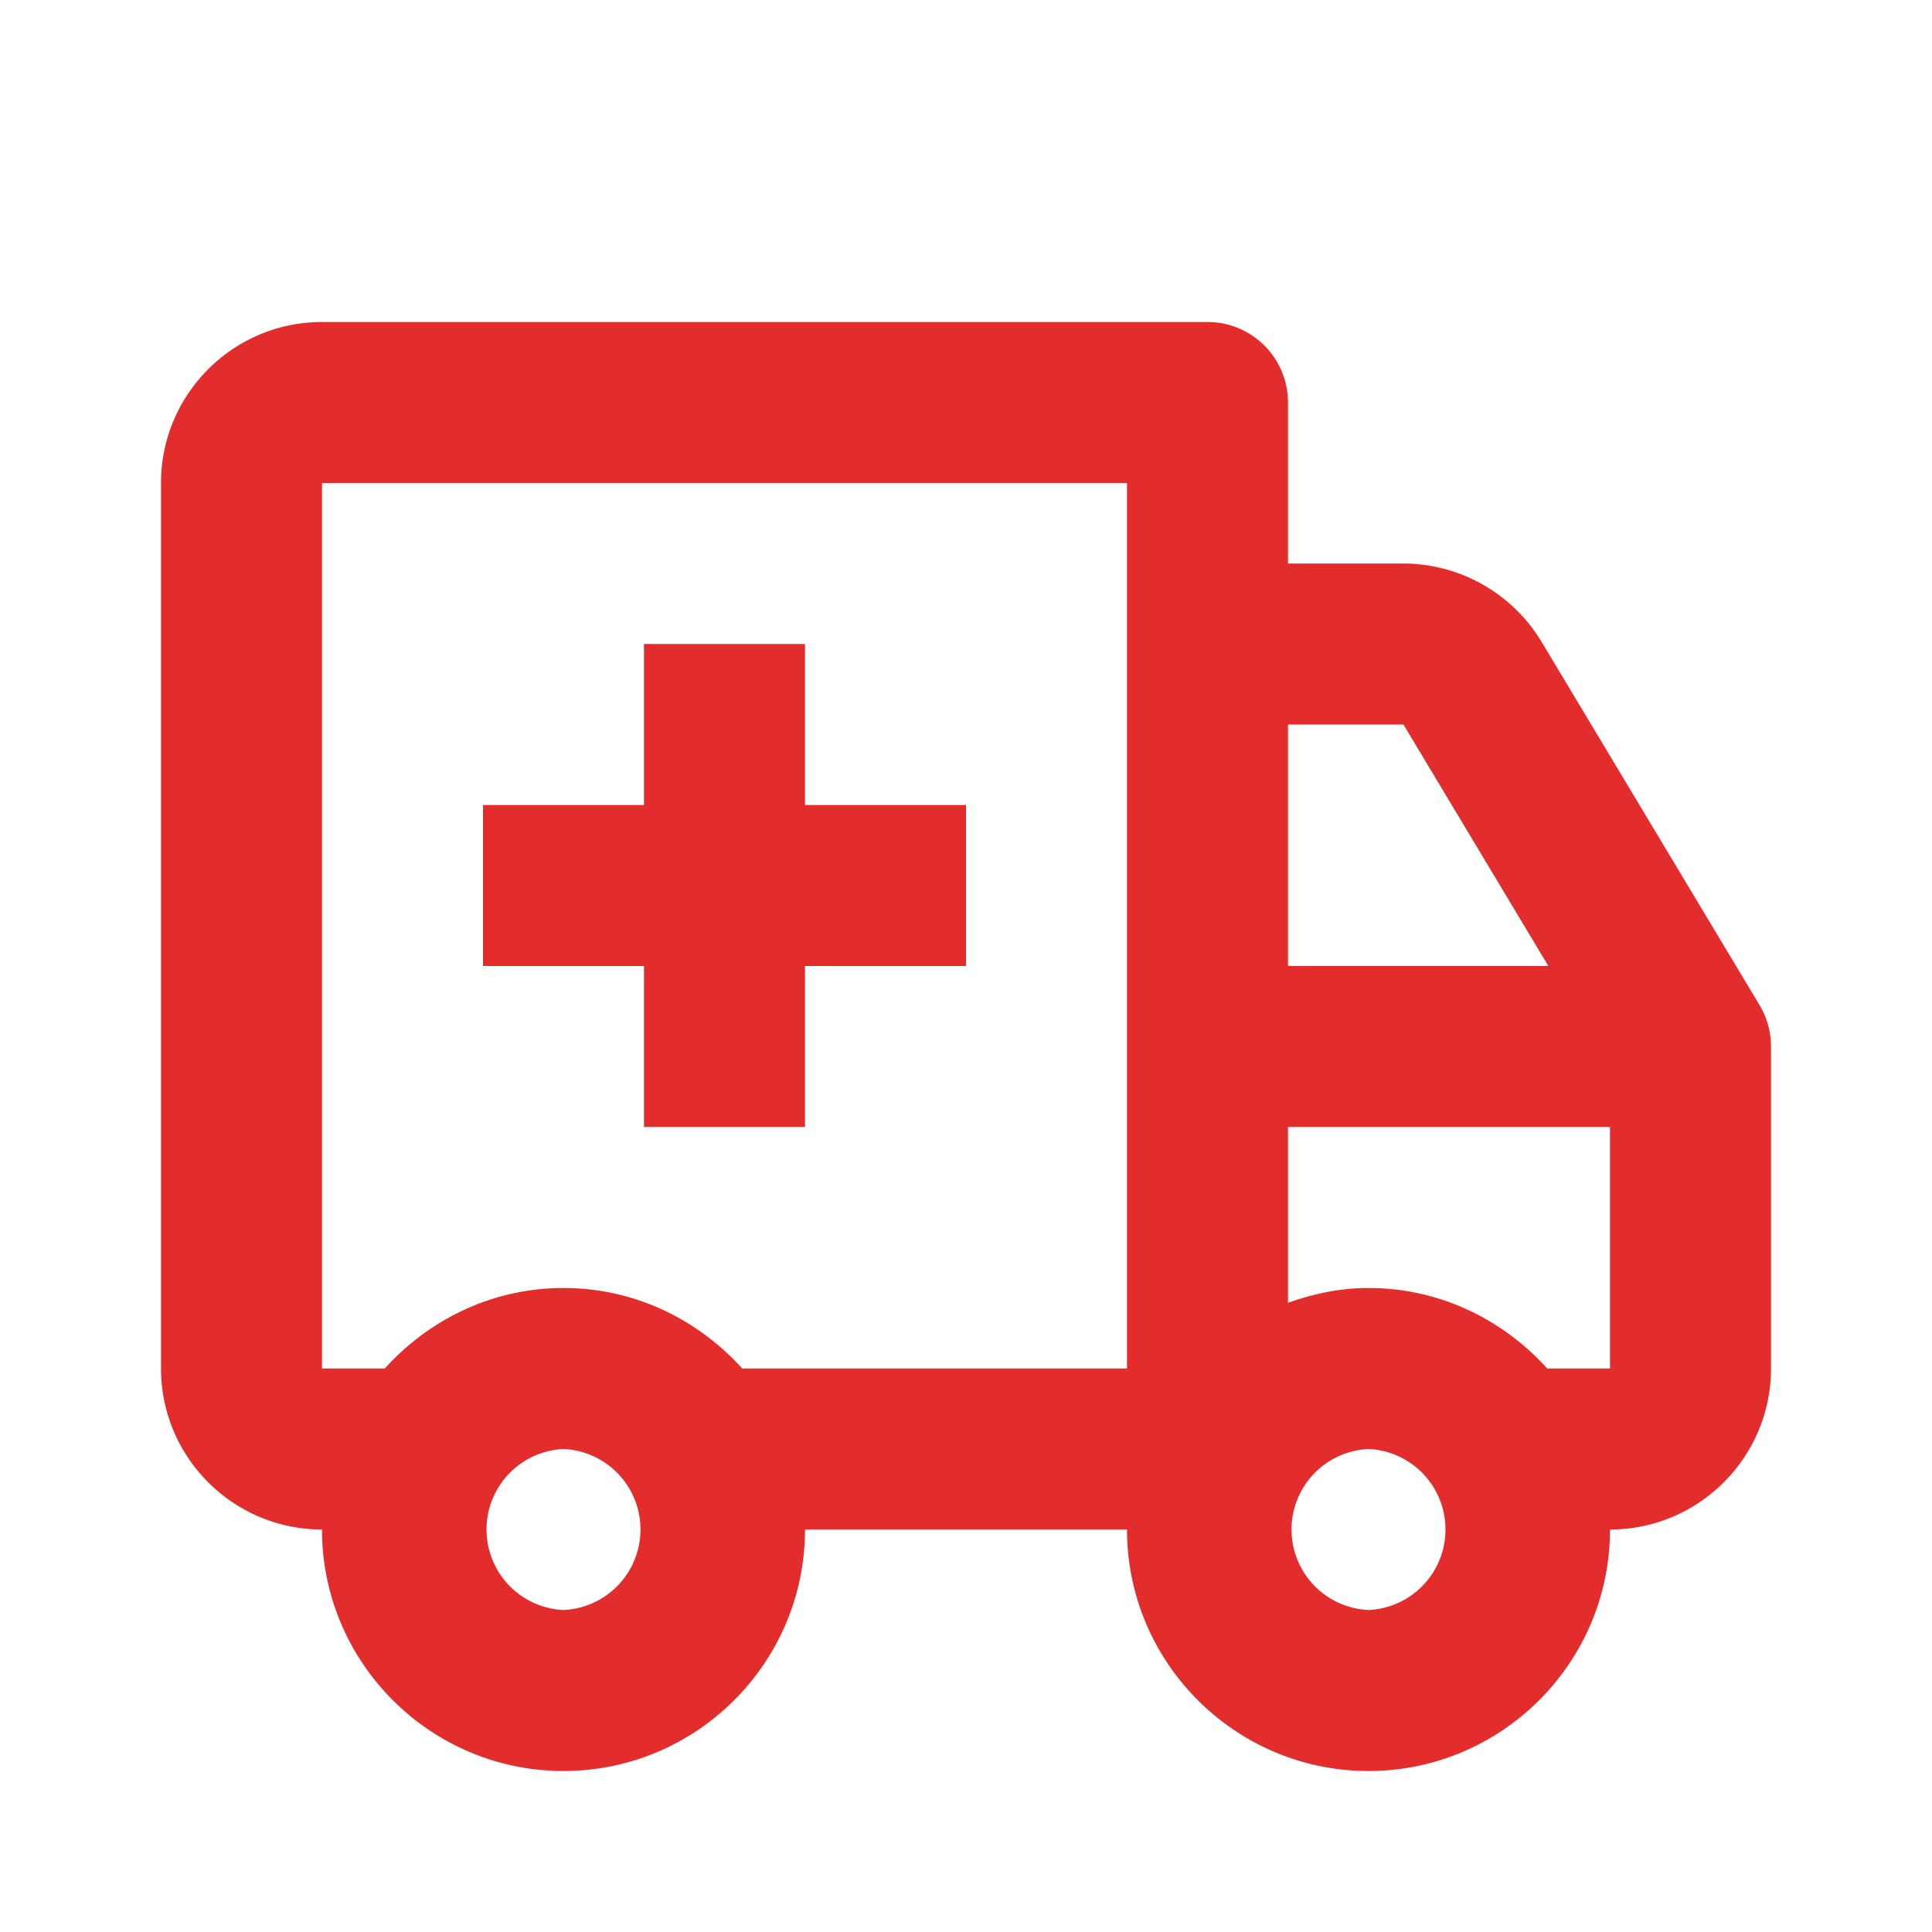
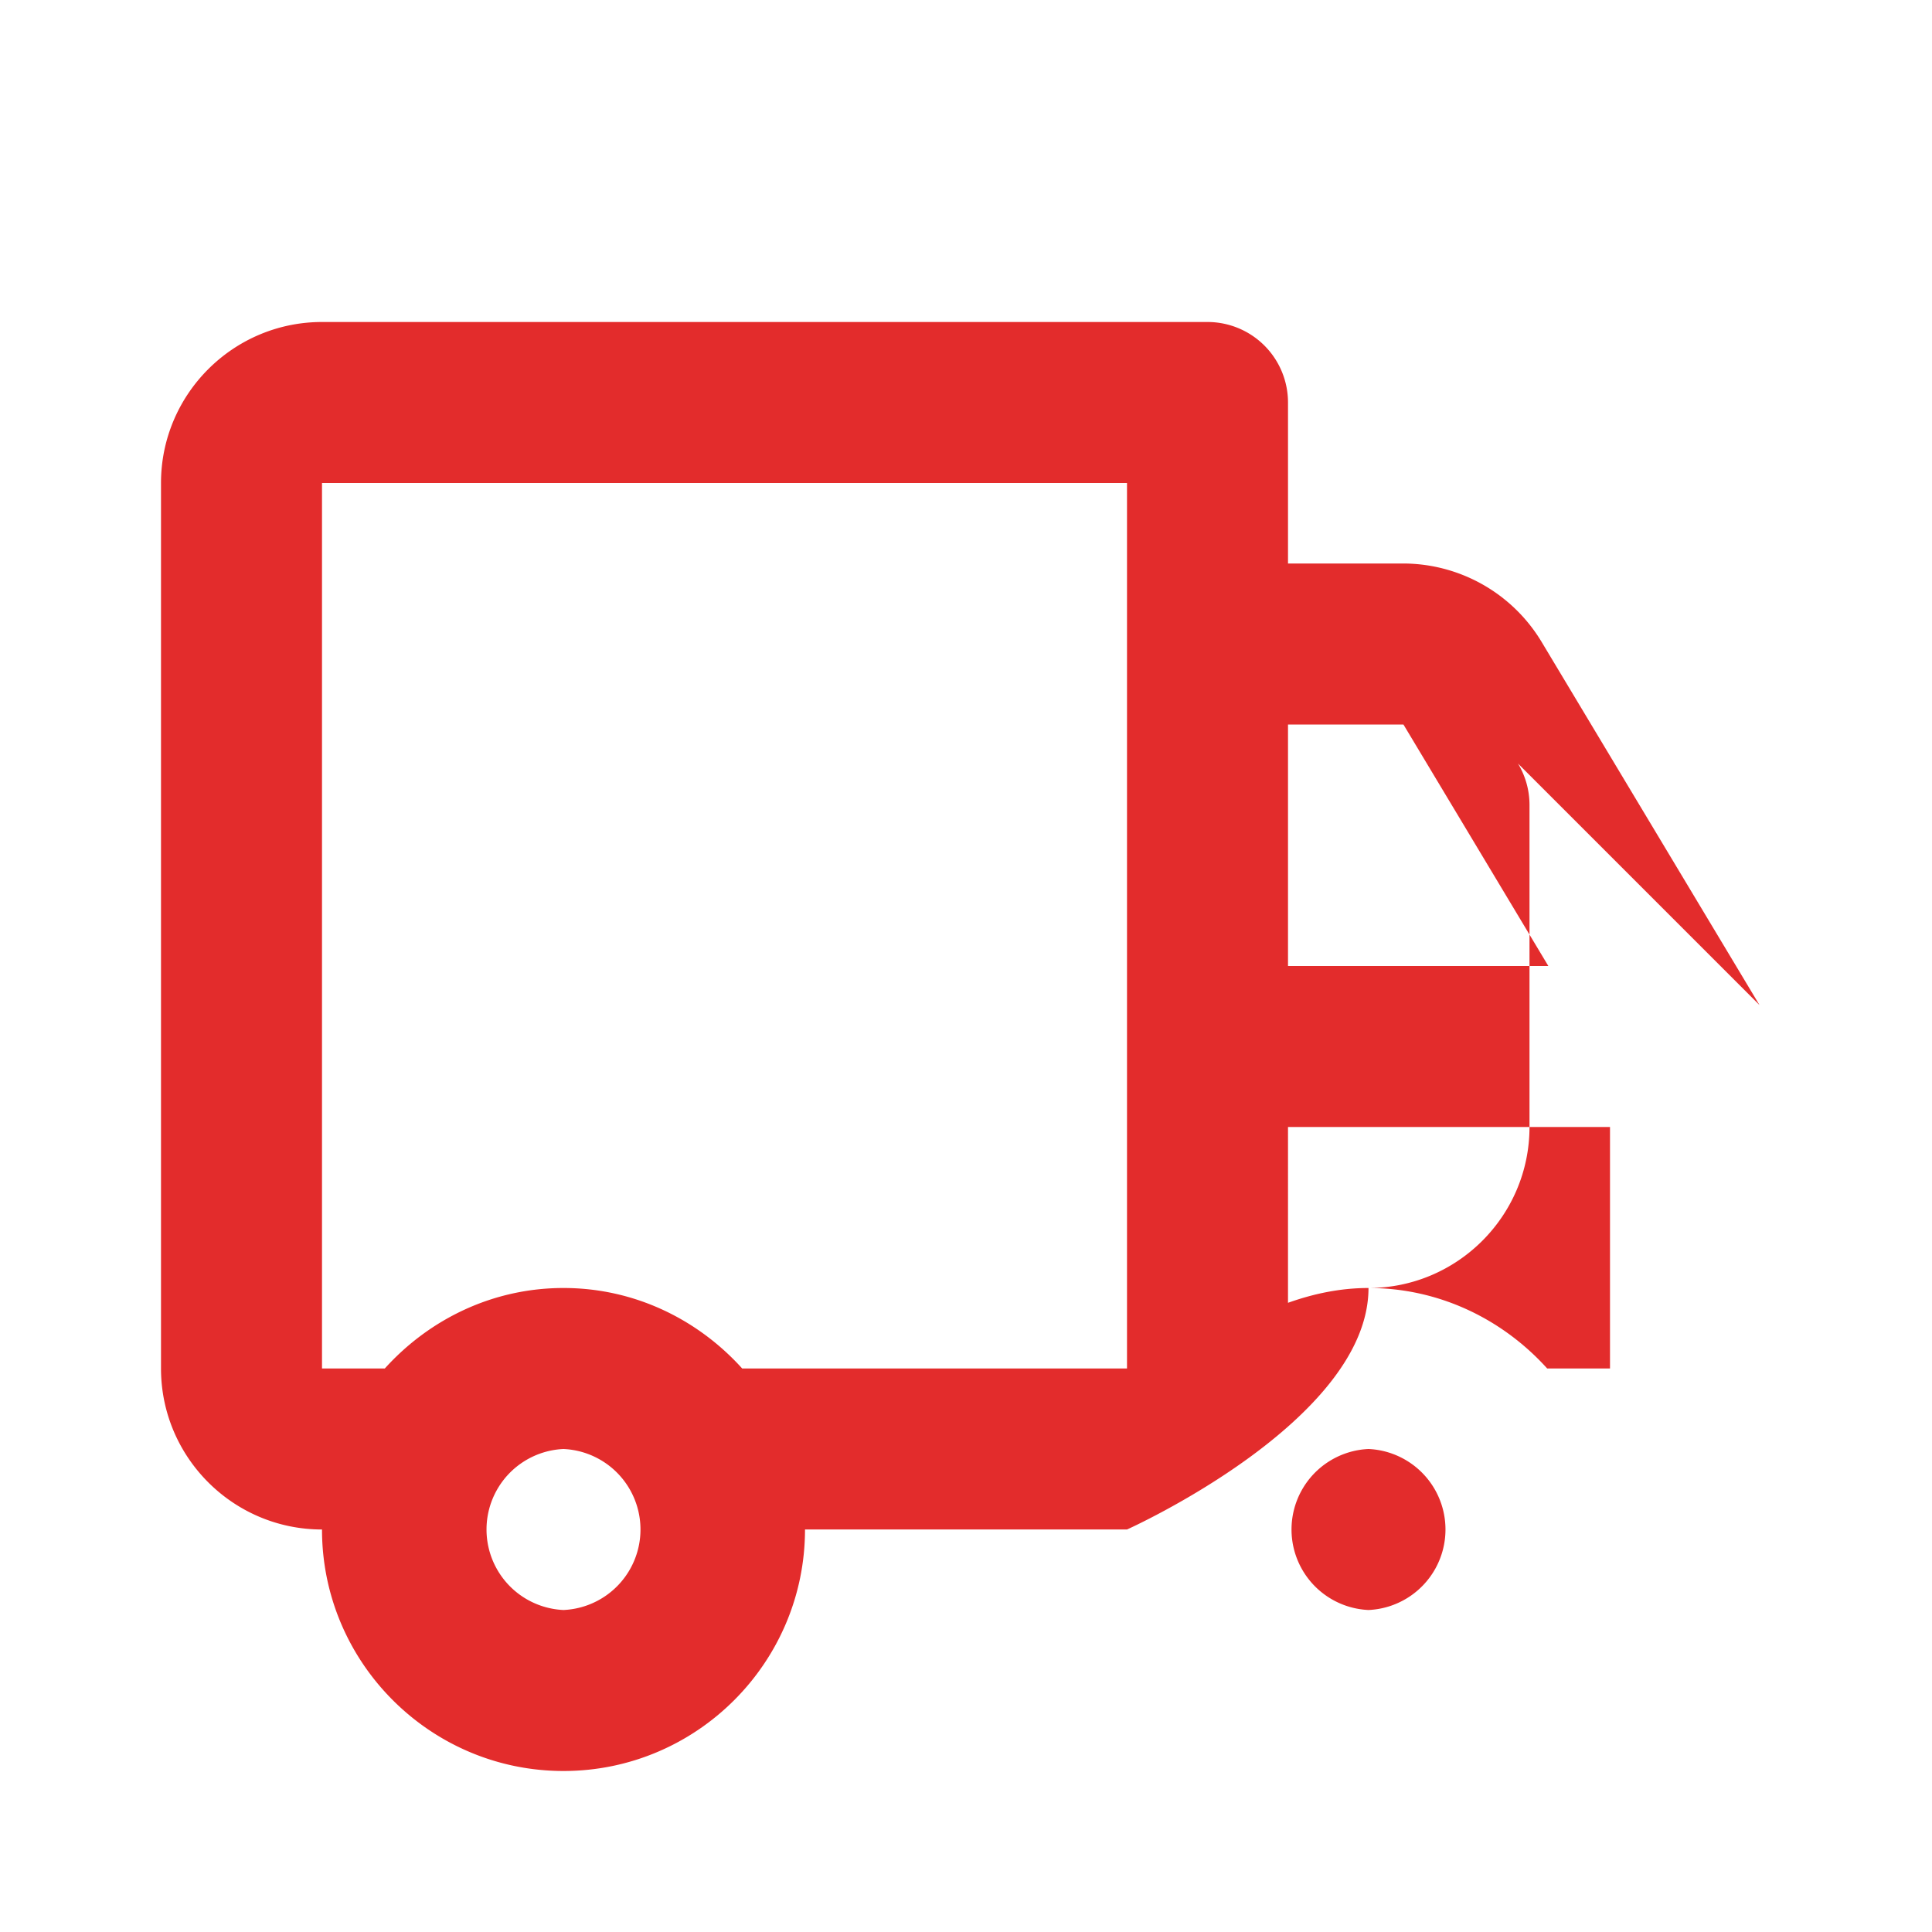
<svg xmlns="http://www.w3.org/2000/svg" width="24" height="24" viewBox="0 0 24 24">
  <g class="nc-icon-wrapper" fill="#e32c2c">
-     <path d="M10 8H8v2H6v2h2v2h2v-2h2v-2h-2z" />
-     <path d="M21.857 12.485L19.148 7.97A2.01 2.01 0 0 0 17.434 7H16V5a1 1 0 0 0-1-1H4c-1.103 0-2 .897-2 2v11c0 1.103.897 2 2 2 0 1.654 1.346 3 3 3s3-1.346 3-3h4c0 1.654 1.346 3 3 3s3-1.346 3-3c1.103 0 2-.897 2-2v-4a.997.997 0 0 0-.143-.515zM17.434 9l1.8 3H16V9h1.434zM7 20a1.001 1.001 0 0 1 0-2 1.001 1.001 0 0 1 0 2zm2.22-3c-.55-.609-1.337-1-2.22-1s-1.67.391-2.22 1H4V6h10v11H9.22zM17 20a1.001 1.001 0 0 1 0-2 1.001 1.001 0 0 1 0 2zm2.22-3c-.55-.609-1.337-1-2.22-1-.353 0-.686.072-1 .184V14h4v3h-.78z" />
+     <path d="M21.857 12.485L19.148 7.97A2.01 2.01 0 0 0 17.434 7H16V5a1 1 0 0 0-1-1H4c-1.103 0-2 .897-2 2v11c0 1.103.897 2 2 2 0 1.654 1.346 3 3 3s3-1.346 3-3h4s3-1.346 3-3c1.103 0 2-.897 2-2v-4a.997.997 0 0 0-.143-.515zM17.434 9l1.8 3H16V9h1.434zM7 20a1.001 1.001 0 0 1 0-2 1.001 1.001 0 0 1 0 2zm2.22-3c-.55-.609-1.337-1-2.22-1s-1.67.391-2.22 1H4V6h10v11H9.22zM17 20a1.001 1.001 0 0 1 0-2 1.001 1.001 0 0 1 0 2zm2.22-3c-.55-.609-1.337-1-2.22-1-.353 0-.686.072-1 .184V14h4v3h-.78z" />
  </g>
</svg>